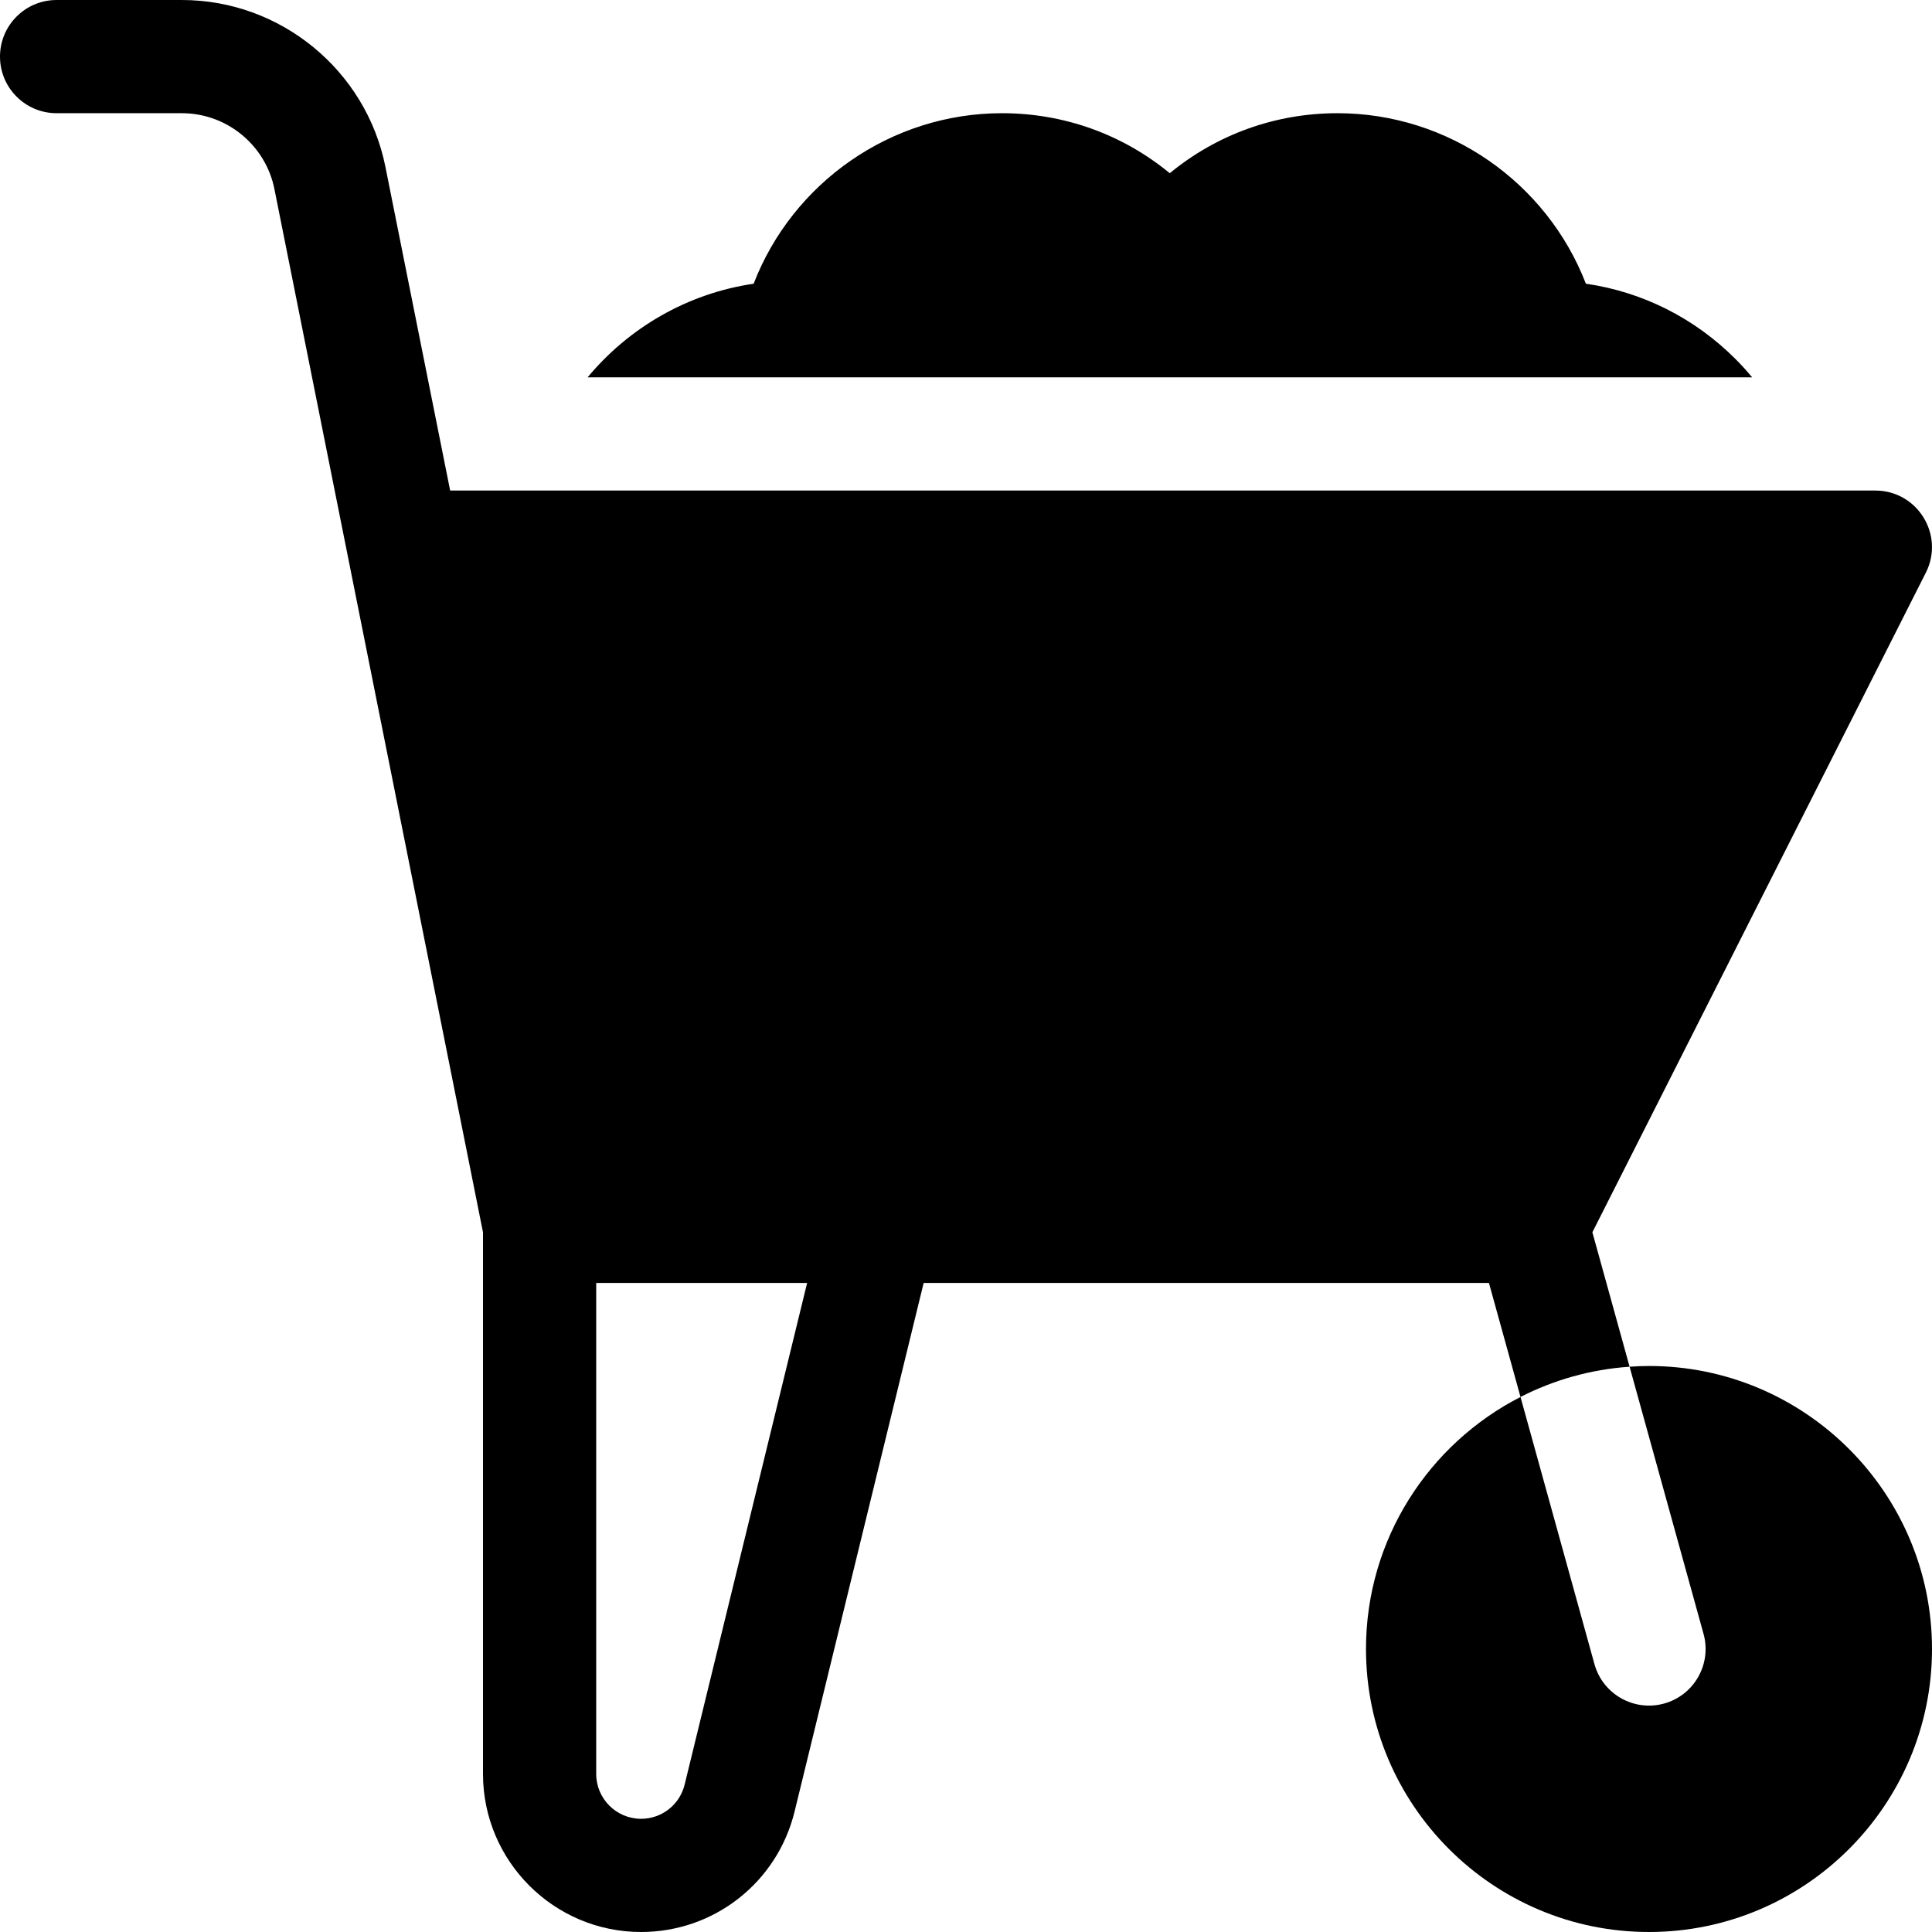
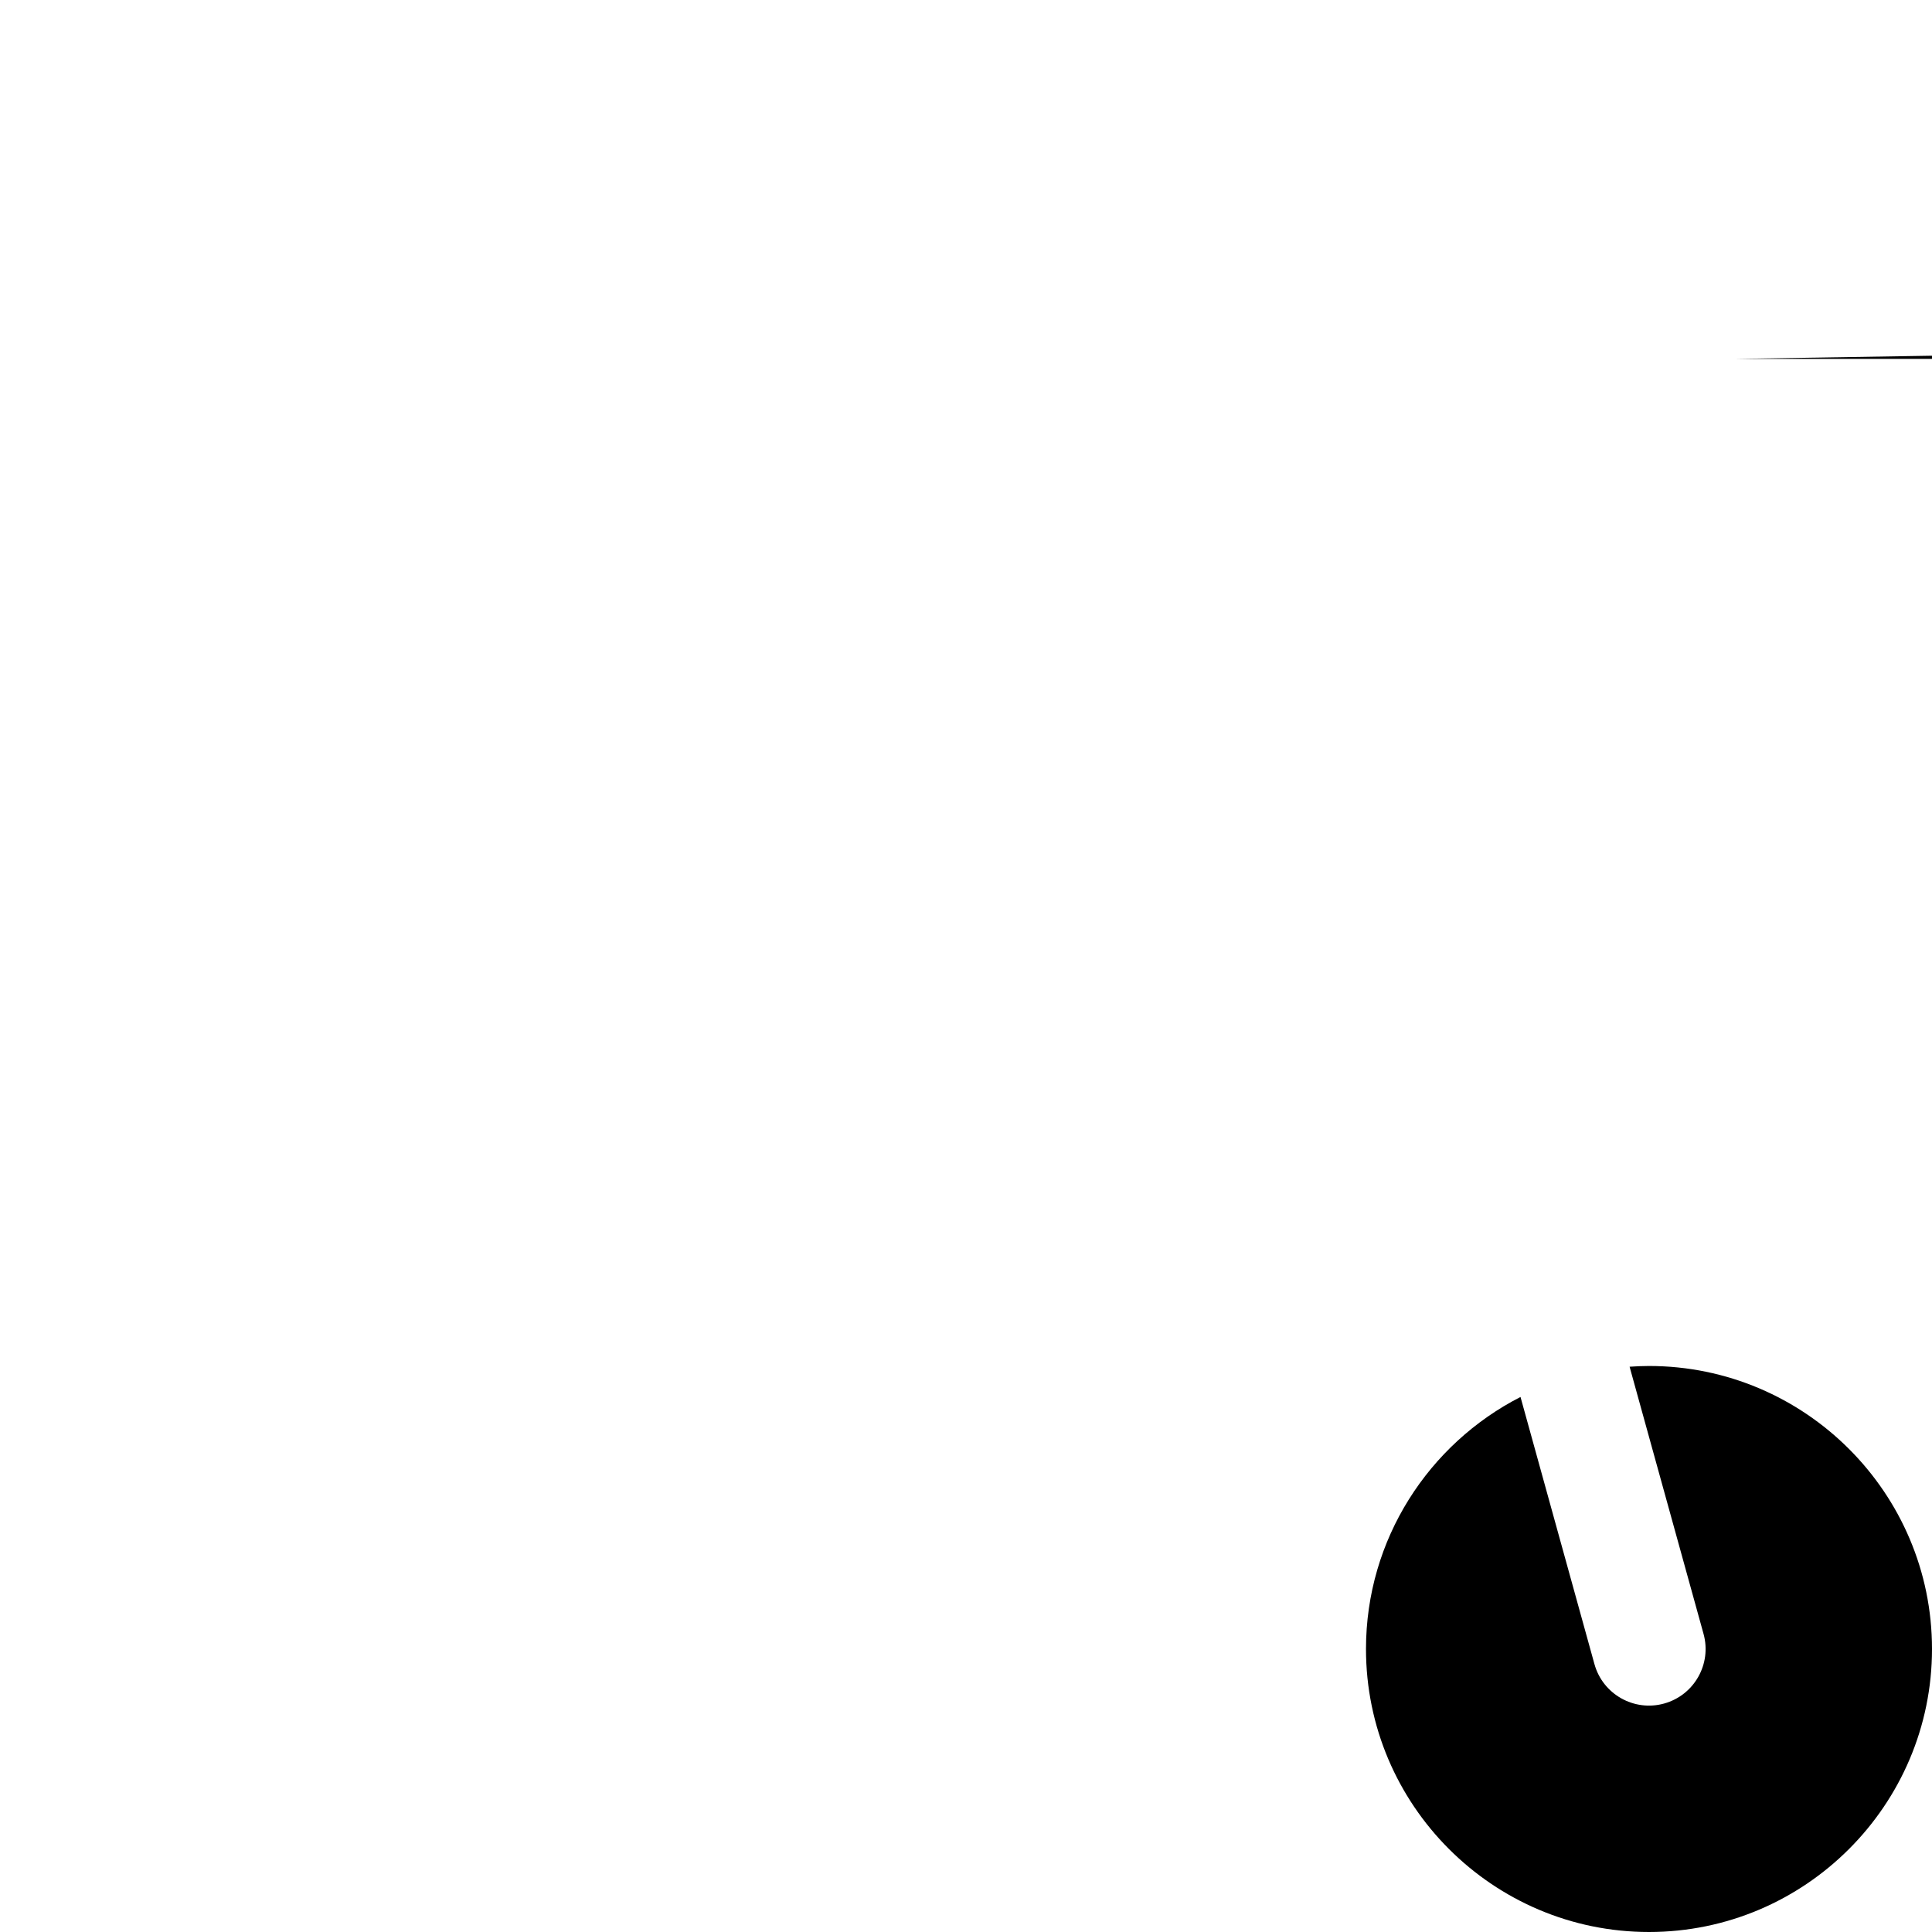
<svg xmlns="http://www.w3.org/2000/svg" id="Capa_1" enable-background="new 0 0 512 512" height="512" viewBox="0 0 512 512" width="512">
  <g>
    <path d="m437 362c-1.73 0-3.44.08-5.141.196l19.597 70.803c2.21 7.984-2.471 16.248-10.455 18.458s-16.248-2.471-18.458-10.455l-19.594-70.792c-24.28 12.428-40.949 37.691-40.949 66.79 0 41.355 33.645 75 75 75s75-33.645 75-75-33.645-75-75-75z" />
-     <path d="m421.997 326.564 88.37-174.797c5.044-9.976-2.207-21.767-13.387-21.767h-377.683l-17.157-85.786c-5.124-25.619-27.806-44.214-53.932-44.214h-33.208c-8.284 0-15 6.716-15 15s6.716 15 15 15h33.208c11.876 0 22.186 8.452 24.515 20.097l55.277 276.482v143.533c0 23.097 18.791 41.888 41.888 41.888 19.365 0 36.099-13.139 40.692-31.951l34.198-140.049h149.81l8.362 30.209c8.783-4.496 18.559-7.308 28.91-8.013zm-240.56 146.368c-1.304 5.34-6.053 9.068-11.549 9.068-6.555 0-11.888-5.333-11.888-11.888v-130.112h55.896z" />
-     <path d="m459.89 95.109c-10.873-10.873-24.669-17.76-39.616-19.928-10.329-26.758-36.378-45.181-65.83-45.181-16.49 0-32.01 5.658-44.444 15.904-12.435-10.246-27.954-15.904-44.444-15.904-29.456 0-55.507 18.425-65.833 45.19-17.615 2.582-33.124 11.708-44.004 24.81h308.62c-1.401-1.686-2.88-3.321-4.449-4.891z" />
+     <path d="m459.89 95.109h308.62c-1.401-1.686-2.88-3.321-4.449-4.891z" />
  </g>
</svg>